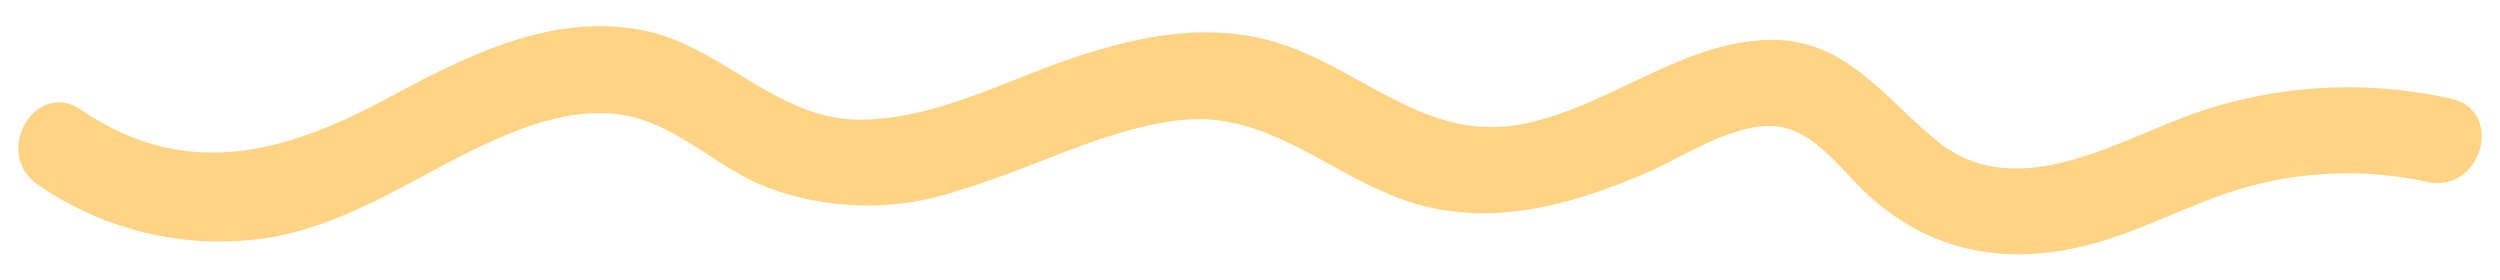
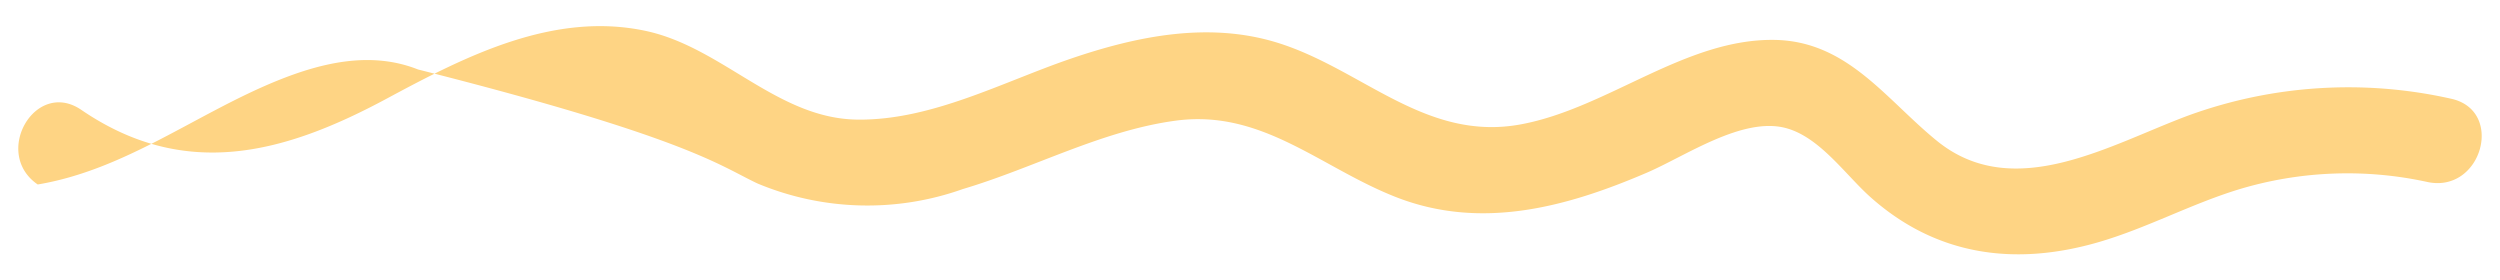
<svg xmlns="http://www.w3.org/2000/svg" id="Layer_1" data-name="Layer 1" viewBox="0 0 108.996 12.227">
  <defs>
    <style>.cls-1{fill:#fed484;}</style>
  </defs>
-   <path class="cls-1" d="M106.844,4.3a20.39,20.39,0,0,0-11.408.726c-3.421,1.262-7.627,3.847-10.99,1.114-2.226-1.808-3.895-4.34-7.062-4.4-3.9-.069-7.267,2.959-11.041,3.675-4.195.8-6.965-2.432-10.7-3.568-2.976-.906-6.088-.27-8.958.711-2.98,1.019-6.057,2.686-9.277,2.657C33.9,5.19,31.5,2.061,28.149,1.347,24.143.492,20.319,2.44,16.9,4.279,12.41,6.7,8.075,7.884,3.546,4.791,1.539,3.42-.347,6.683,1.645,8.043a13.864,13.864,0,0,0,10.113,2.312c3.836-.645,6.889-3.077,10.414-4.514,1.969-.8,4.115-1.313,6.166-.5C30.009,6.009,31.4,7.238,33.027,8a12.424,12.424,0,0,0,8.953.242c3.093-.918,6.043-2.543,9.268-2.98,3.785-.513,6.33,2.053,9.636,3.339,3.7,1.44,7.408.434,10.916-1.072,1.691-.726,4.166-2.448,6.059-1.946,1.483.394,2.6,2.041,3.693,3.014,2.864,2.549,6.285,3.02,9.93,1.964,2.095-.607,4.029-1.661,6.112-2.3a16.337,16.337,0,0,1,8.248-.324C108.207,8.432,109.218,4.8,106.844,4.3Z" />
+   <path class="cls-1" d="M106.844,4.3a20.39,20.39,0,0,0-11.408.726c-3.421,1.262-7.627,3.847-10.99,1.114-2.226-1.808-3.895-4.34-7.062-4.4-3.9-.069-7.267,2.959-11.041,3.675-4.195.8-6.965-2.432-10.7-3.568-2.976-.906-6.088-.27-8.958.711-2.98,1.019-6.057,2.686-9.277,2.657C33.9,5.19,31.5,2.061,28.149,1.347,24.143.492,20.319,2.44,16.9,4.279,12.41,6.7,8.075,7.884,3.546,4.791,1.539,3.42-.347,6.683,1.645,8.043c3.836-.645,6.889-3.077,10.414-4.514,1.969-.8,4.115-1.313,6.166-.5C30.009,6.009,31.4,7.238,33.027,8a12.424,12.424,0,0,0,8.953.242c3.093-.918,6.043-2.543,9.268-2.98,3.785-.513,6.33,2.053,9.636,3.339,3.7,1.44,7.408.434,10.916-1.072,1.691-.726,4.166-2.448,6.059-1.946,1.483.394,2.6,2.041,3.693,3.014,2.864,2.549,6.285,3.02,9.93,1.964,2.095-.607,4.029-1.661,6.112-2.3a16.337,16.337,0,0,1,8.248-.324C108.207,8.432,109.218,4.8,106.844,4.3Z" />
</svg>